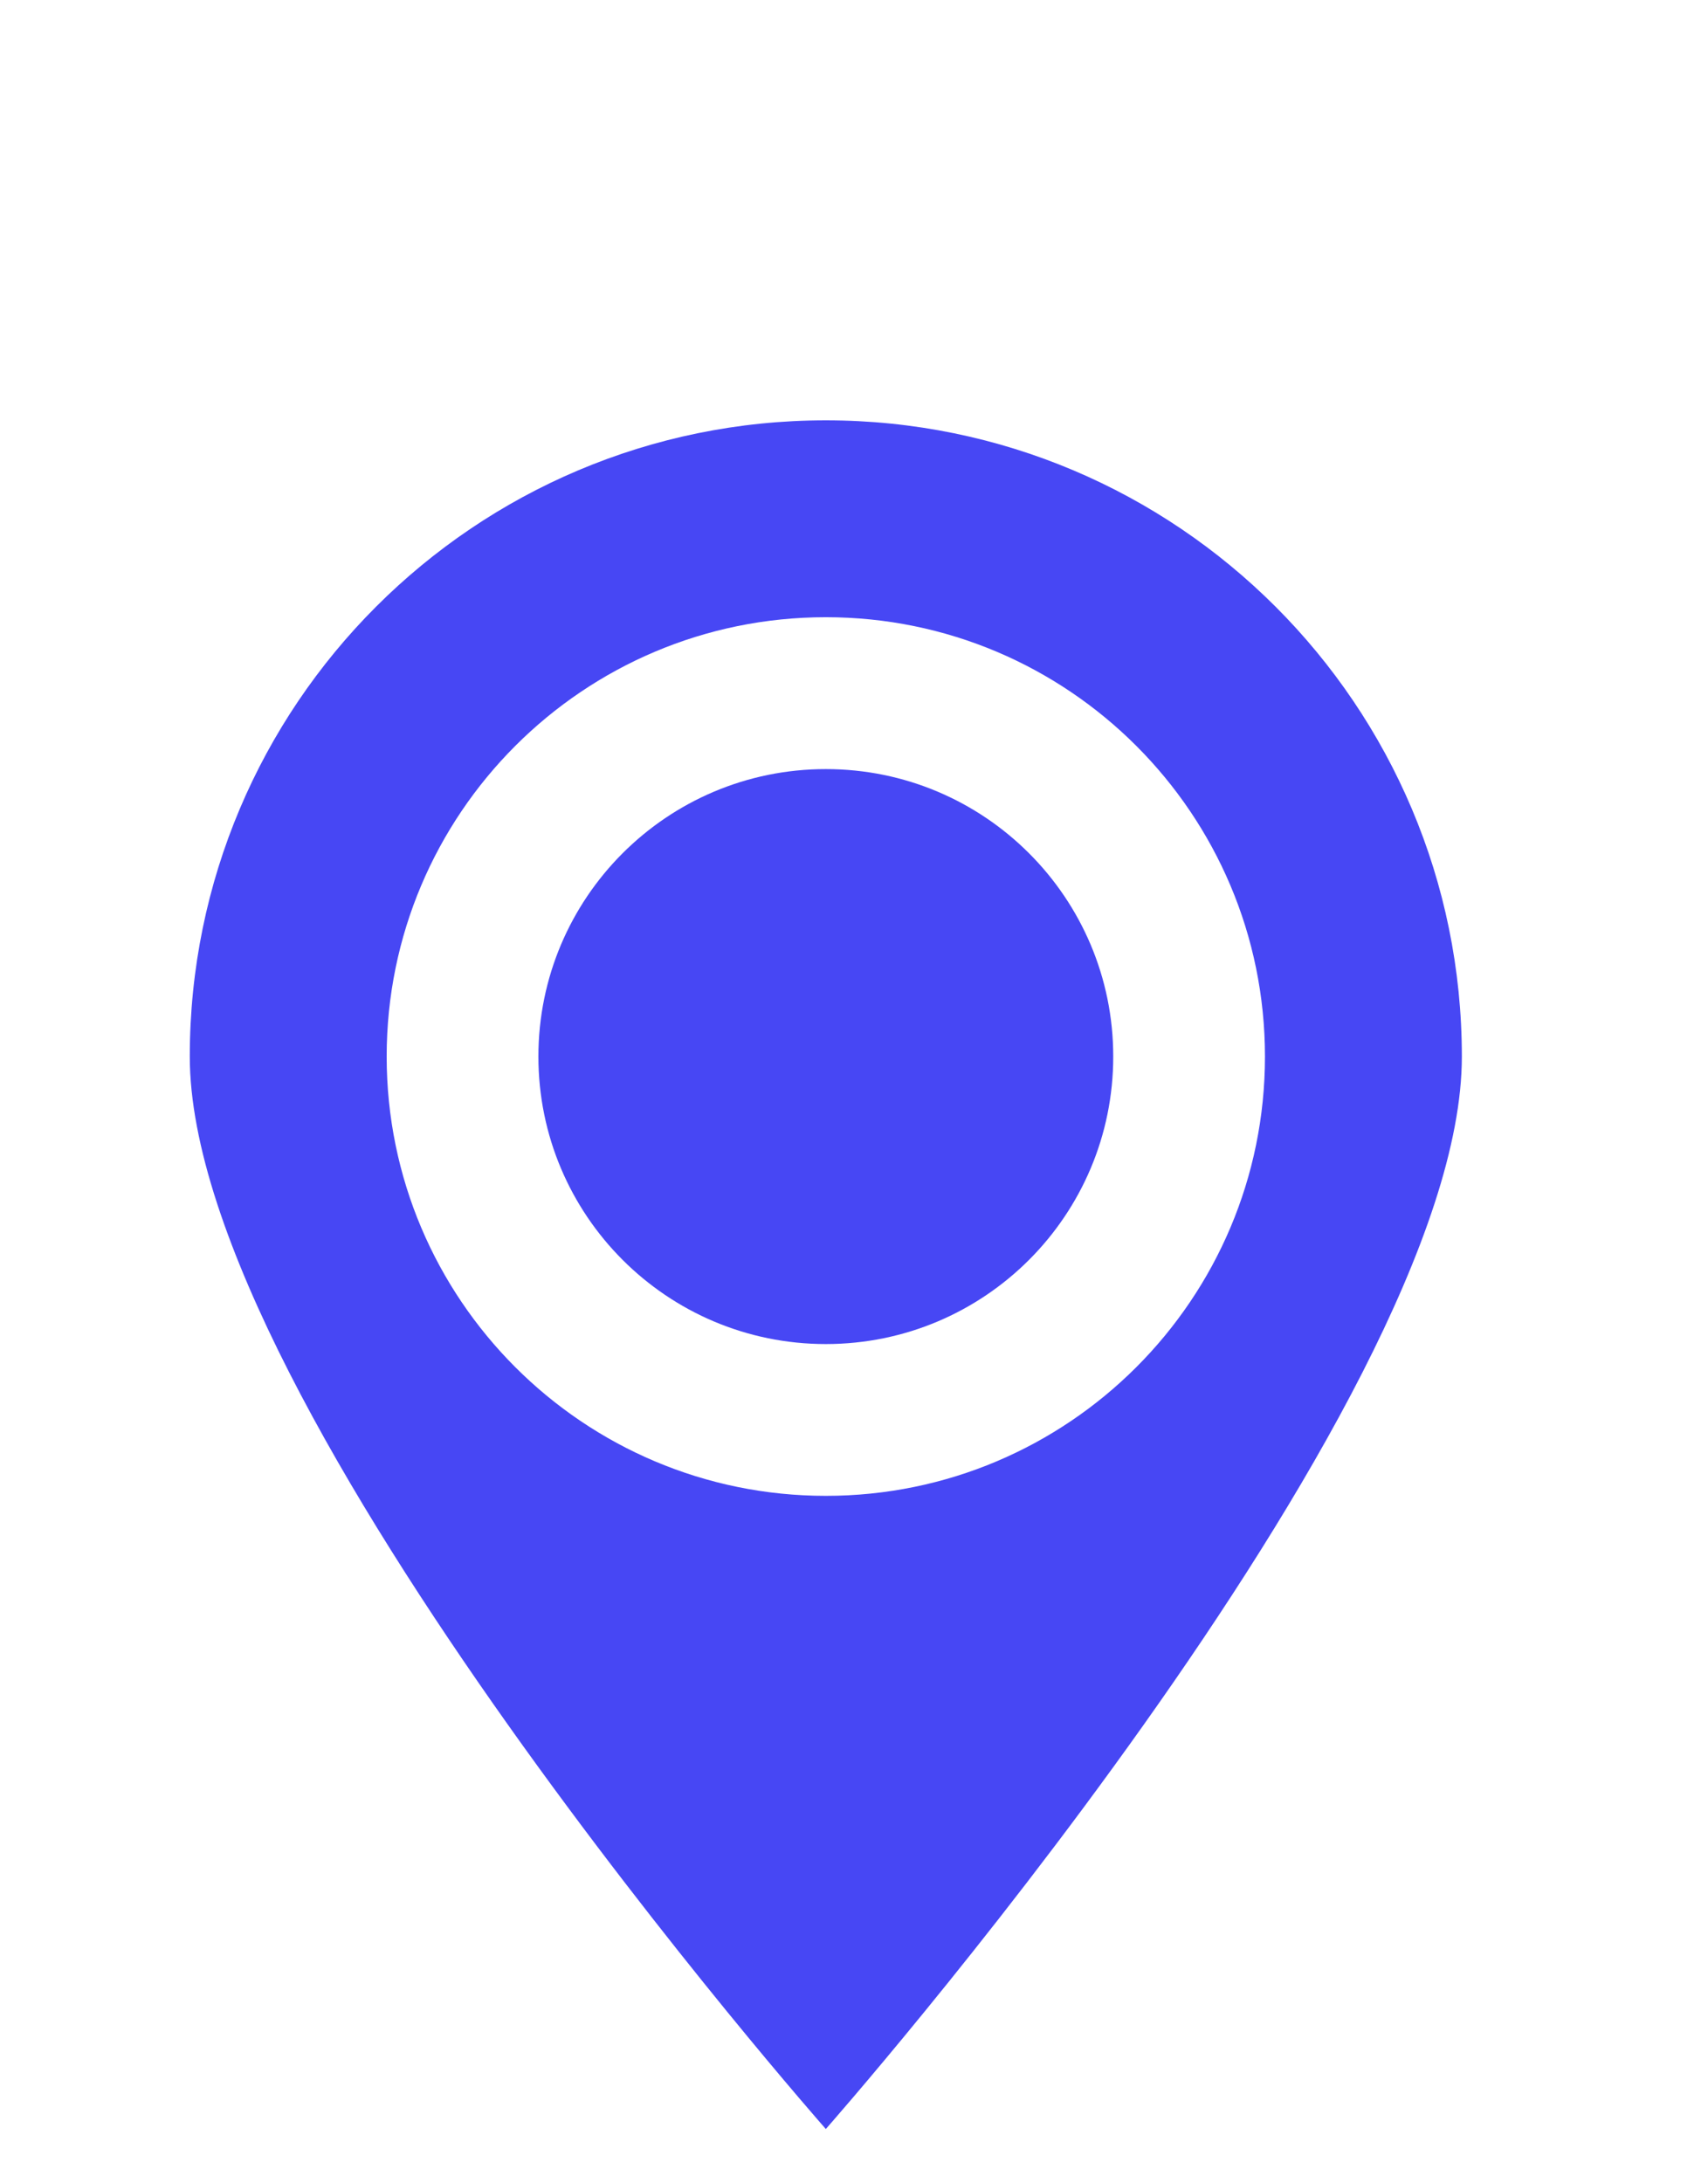
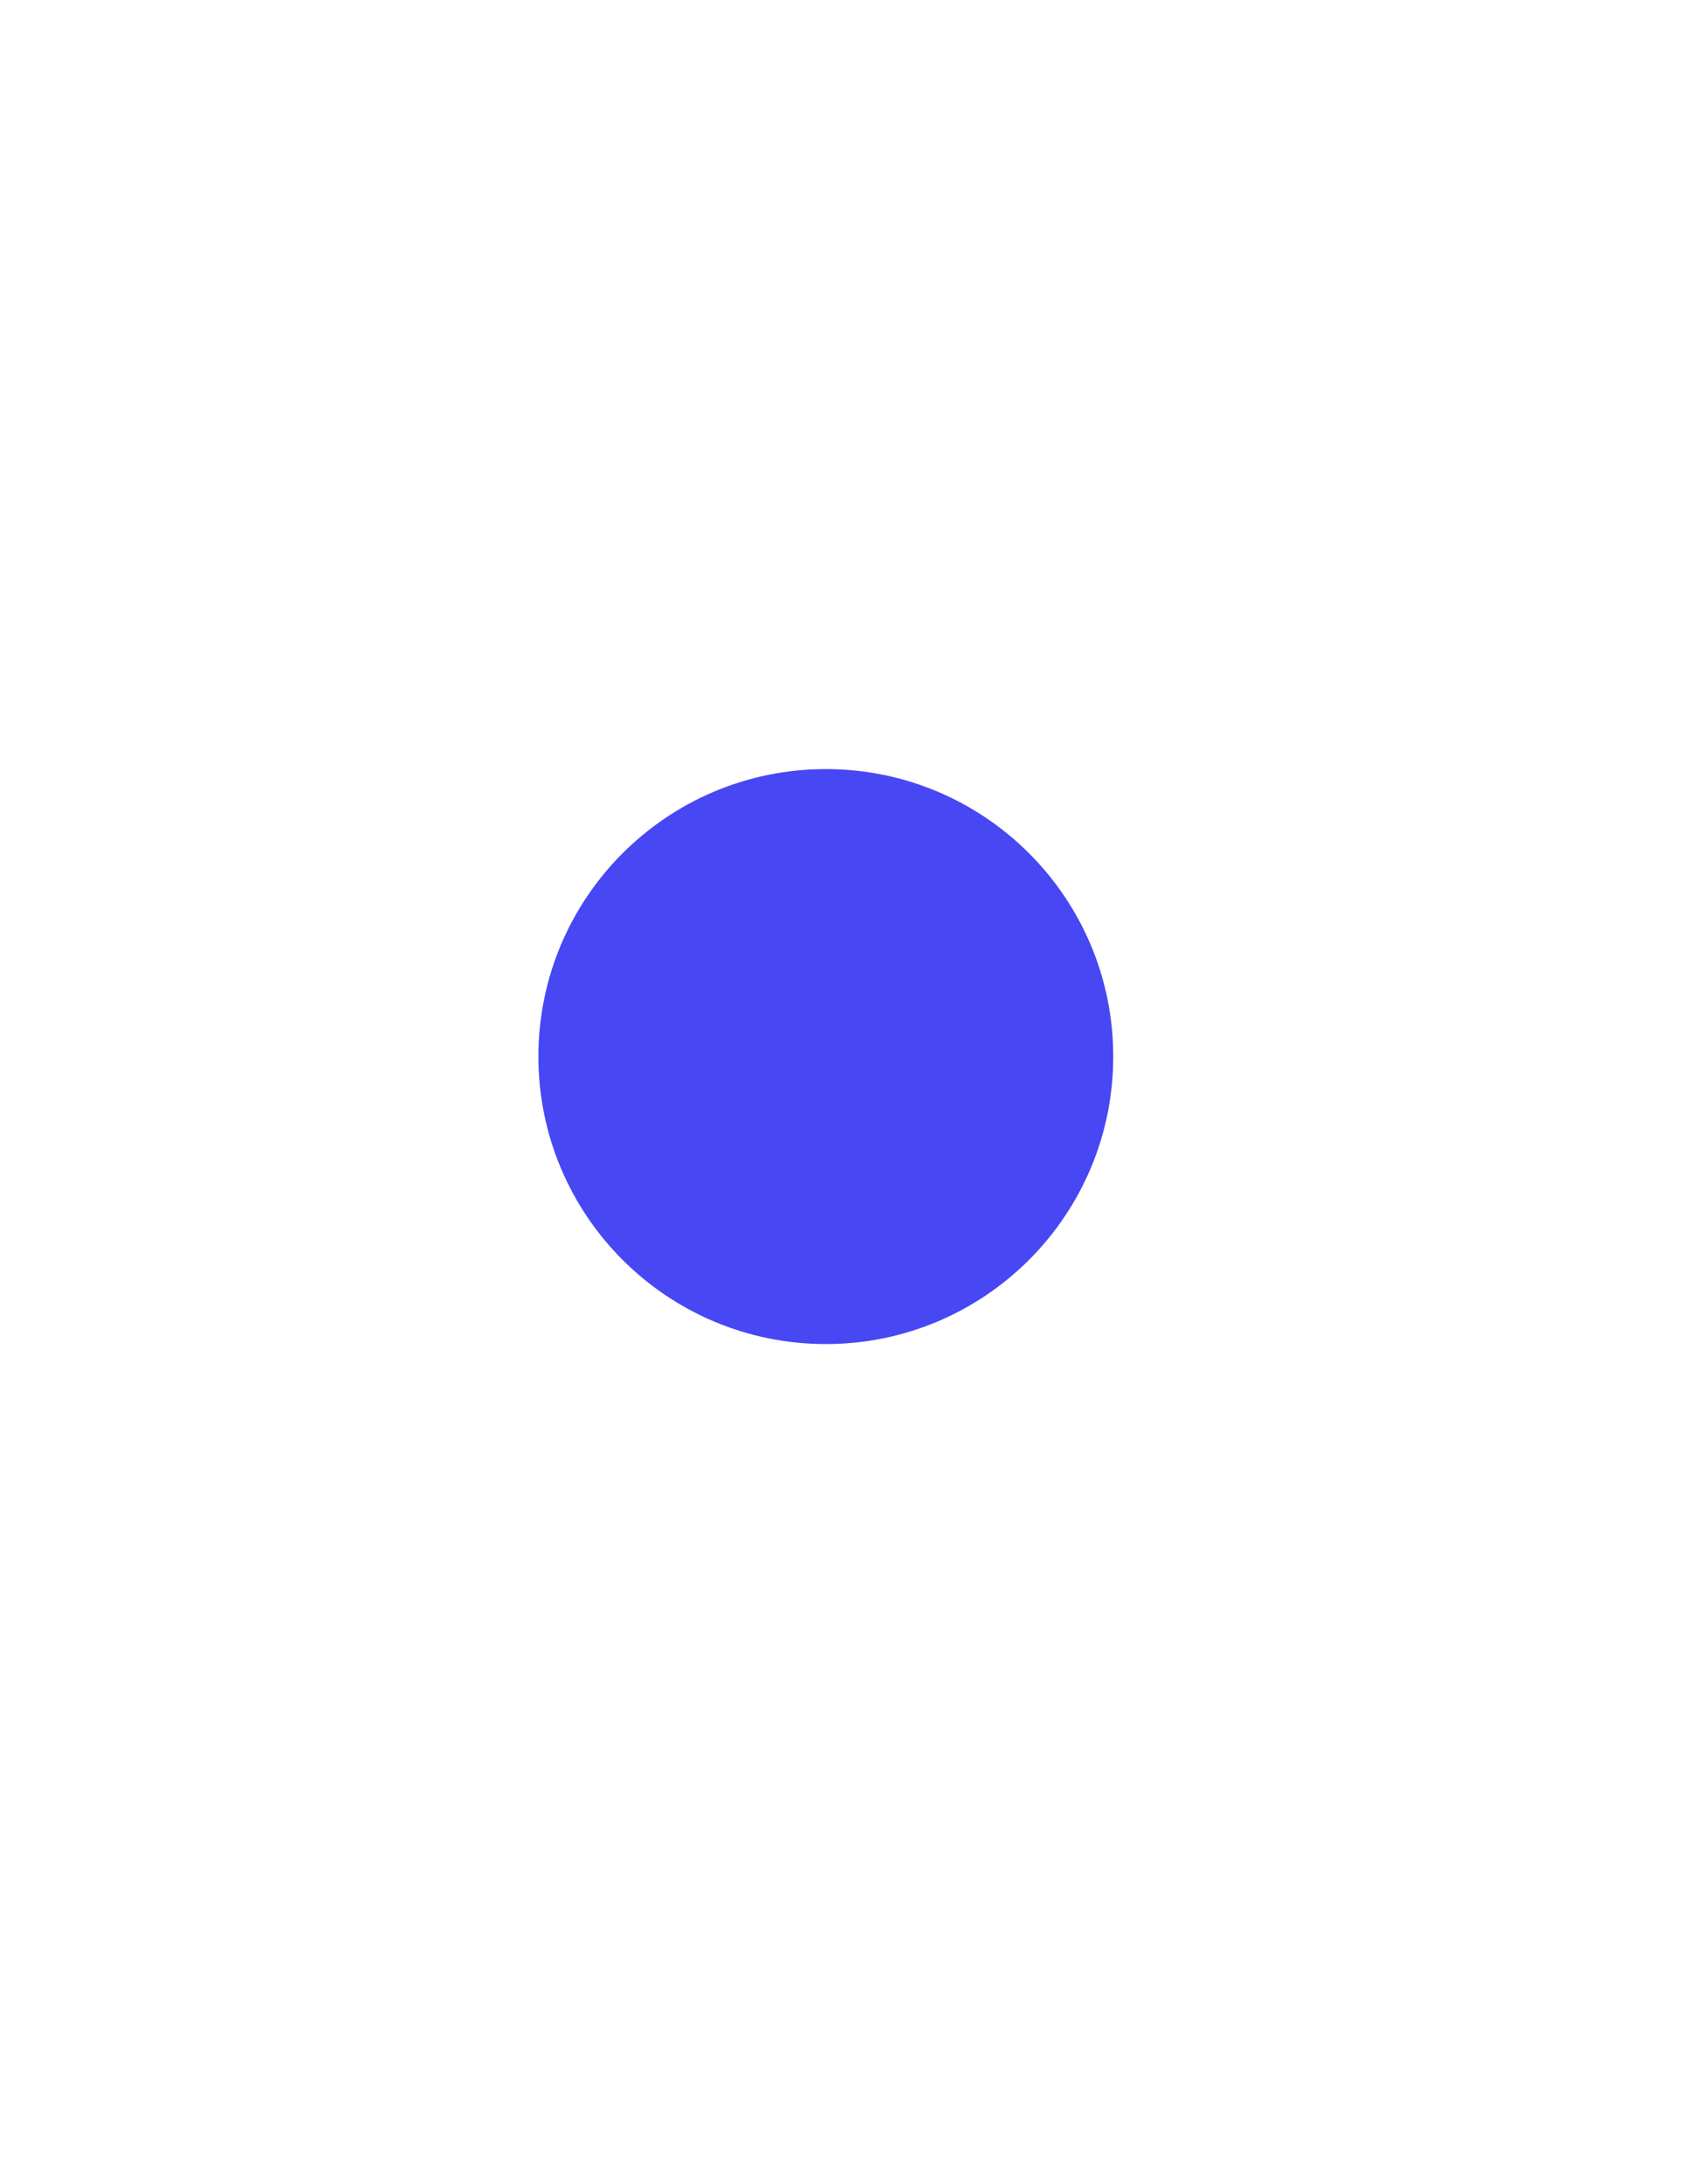
<svg xmlns="http://www.w3.org/2000/svg" width="18" height="23" viewBox="0 0 18 23" fill="none">
  <g clip-path="url(#clip0_26_1182)">
    <path d="M8.703 14.159C10.376 14.159 11.732 12.803 11.732 11.13C11.732 9.458 10.376 8.102 8.703 8.102C7.03 8.102 5.674 9.458 5.674 11.13C5.674 12.803 7.03 14.159 8.703 14.159Z" fill="#4747F4" />
-     <path d="M8.703 22.428C8.703 22.428 15.406 14.832 15.406 11.131C15.406 7.429 12.405 4.428 8.703 4.428C5.001 4.428 2 7.429 2 11.13C2 14.832 8.703 22.428 8.703 22.428ZM8.703 6.502C11.258 6.502 13.331 8.574 13.331 11.13C13.331 13.686 11.258 15.758 8.703 15.758C6.147 15.758 4.075 13.686 4.075 11.13C4.075 8.574 6.147 6.502 8.703 6.502Z" fill="#4747F4" />
  </g>
  <defs>
    <clipPath id="clip0_26_1182">
      <rect width="17.406" height="22" fill="white" transform="translate(0 0.428)" />
    </clipPath>
  </defs>
</svg>